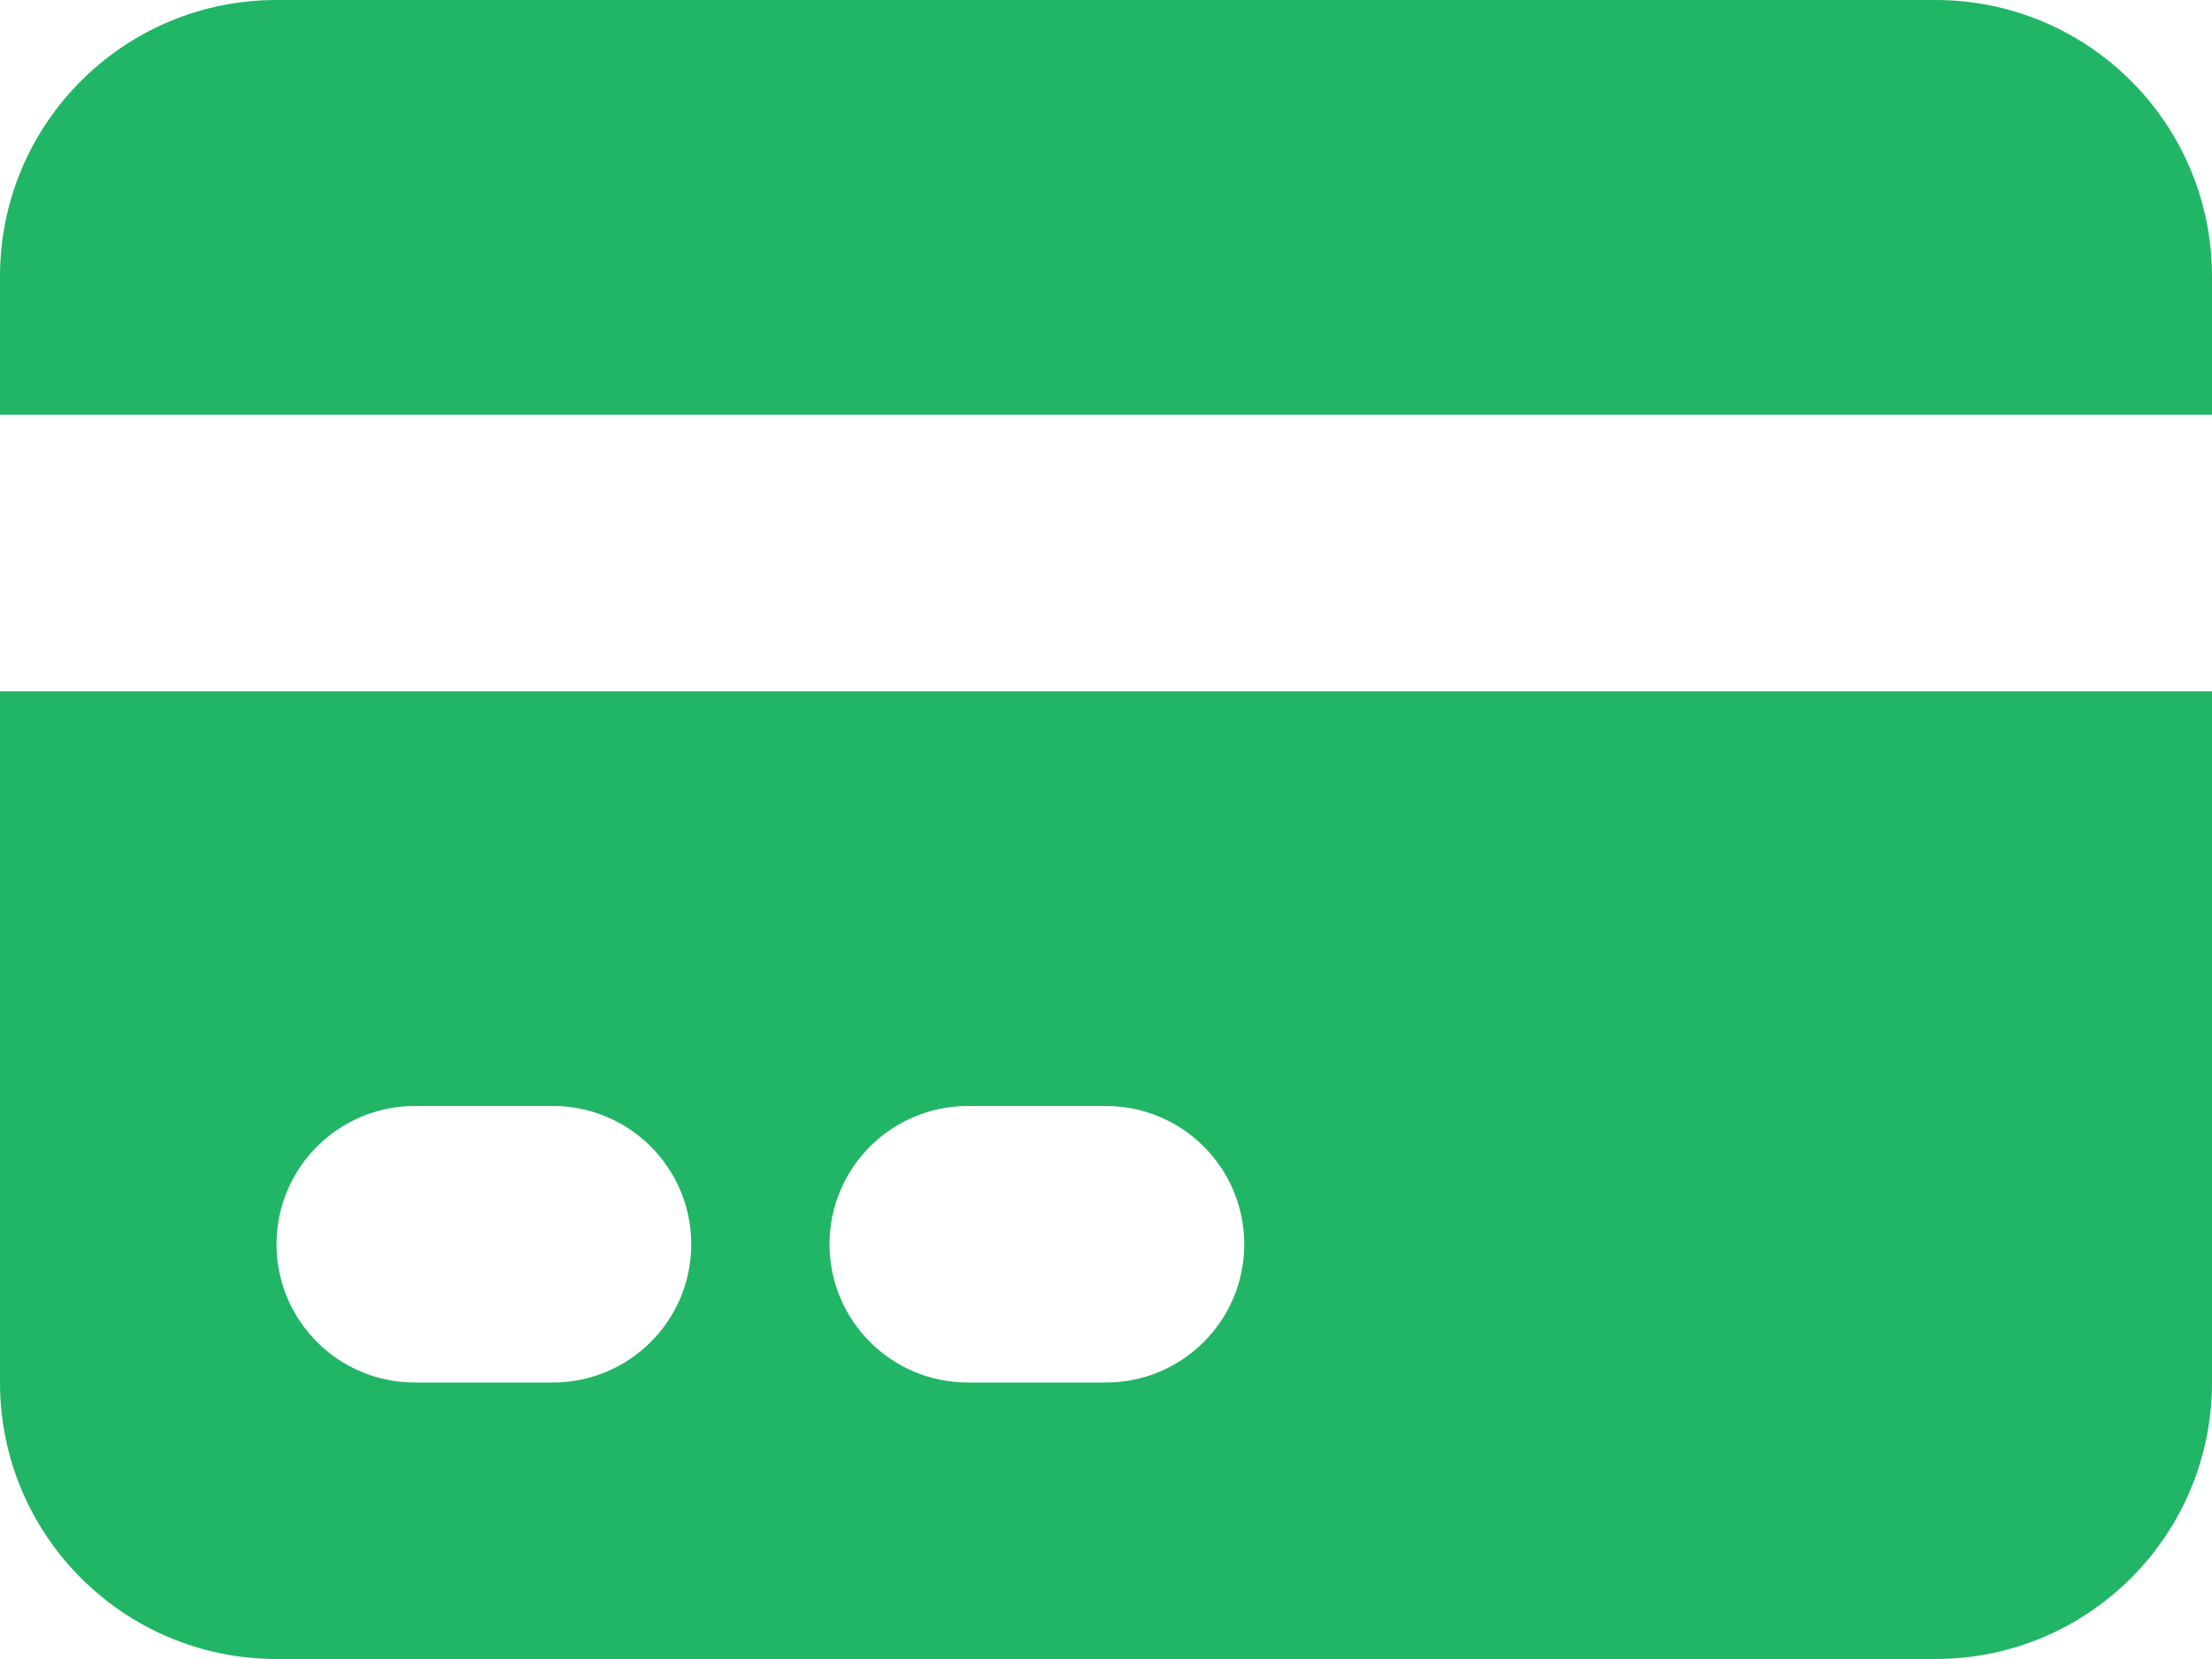
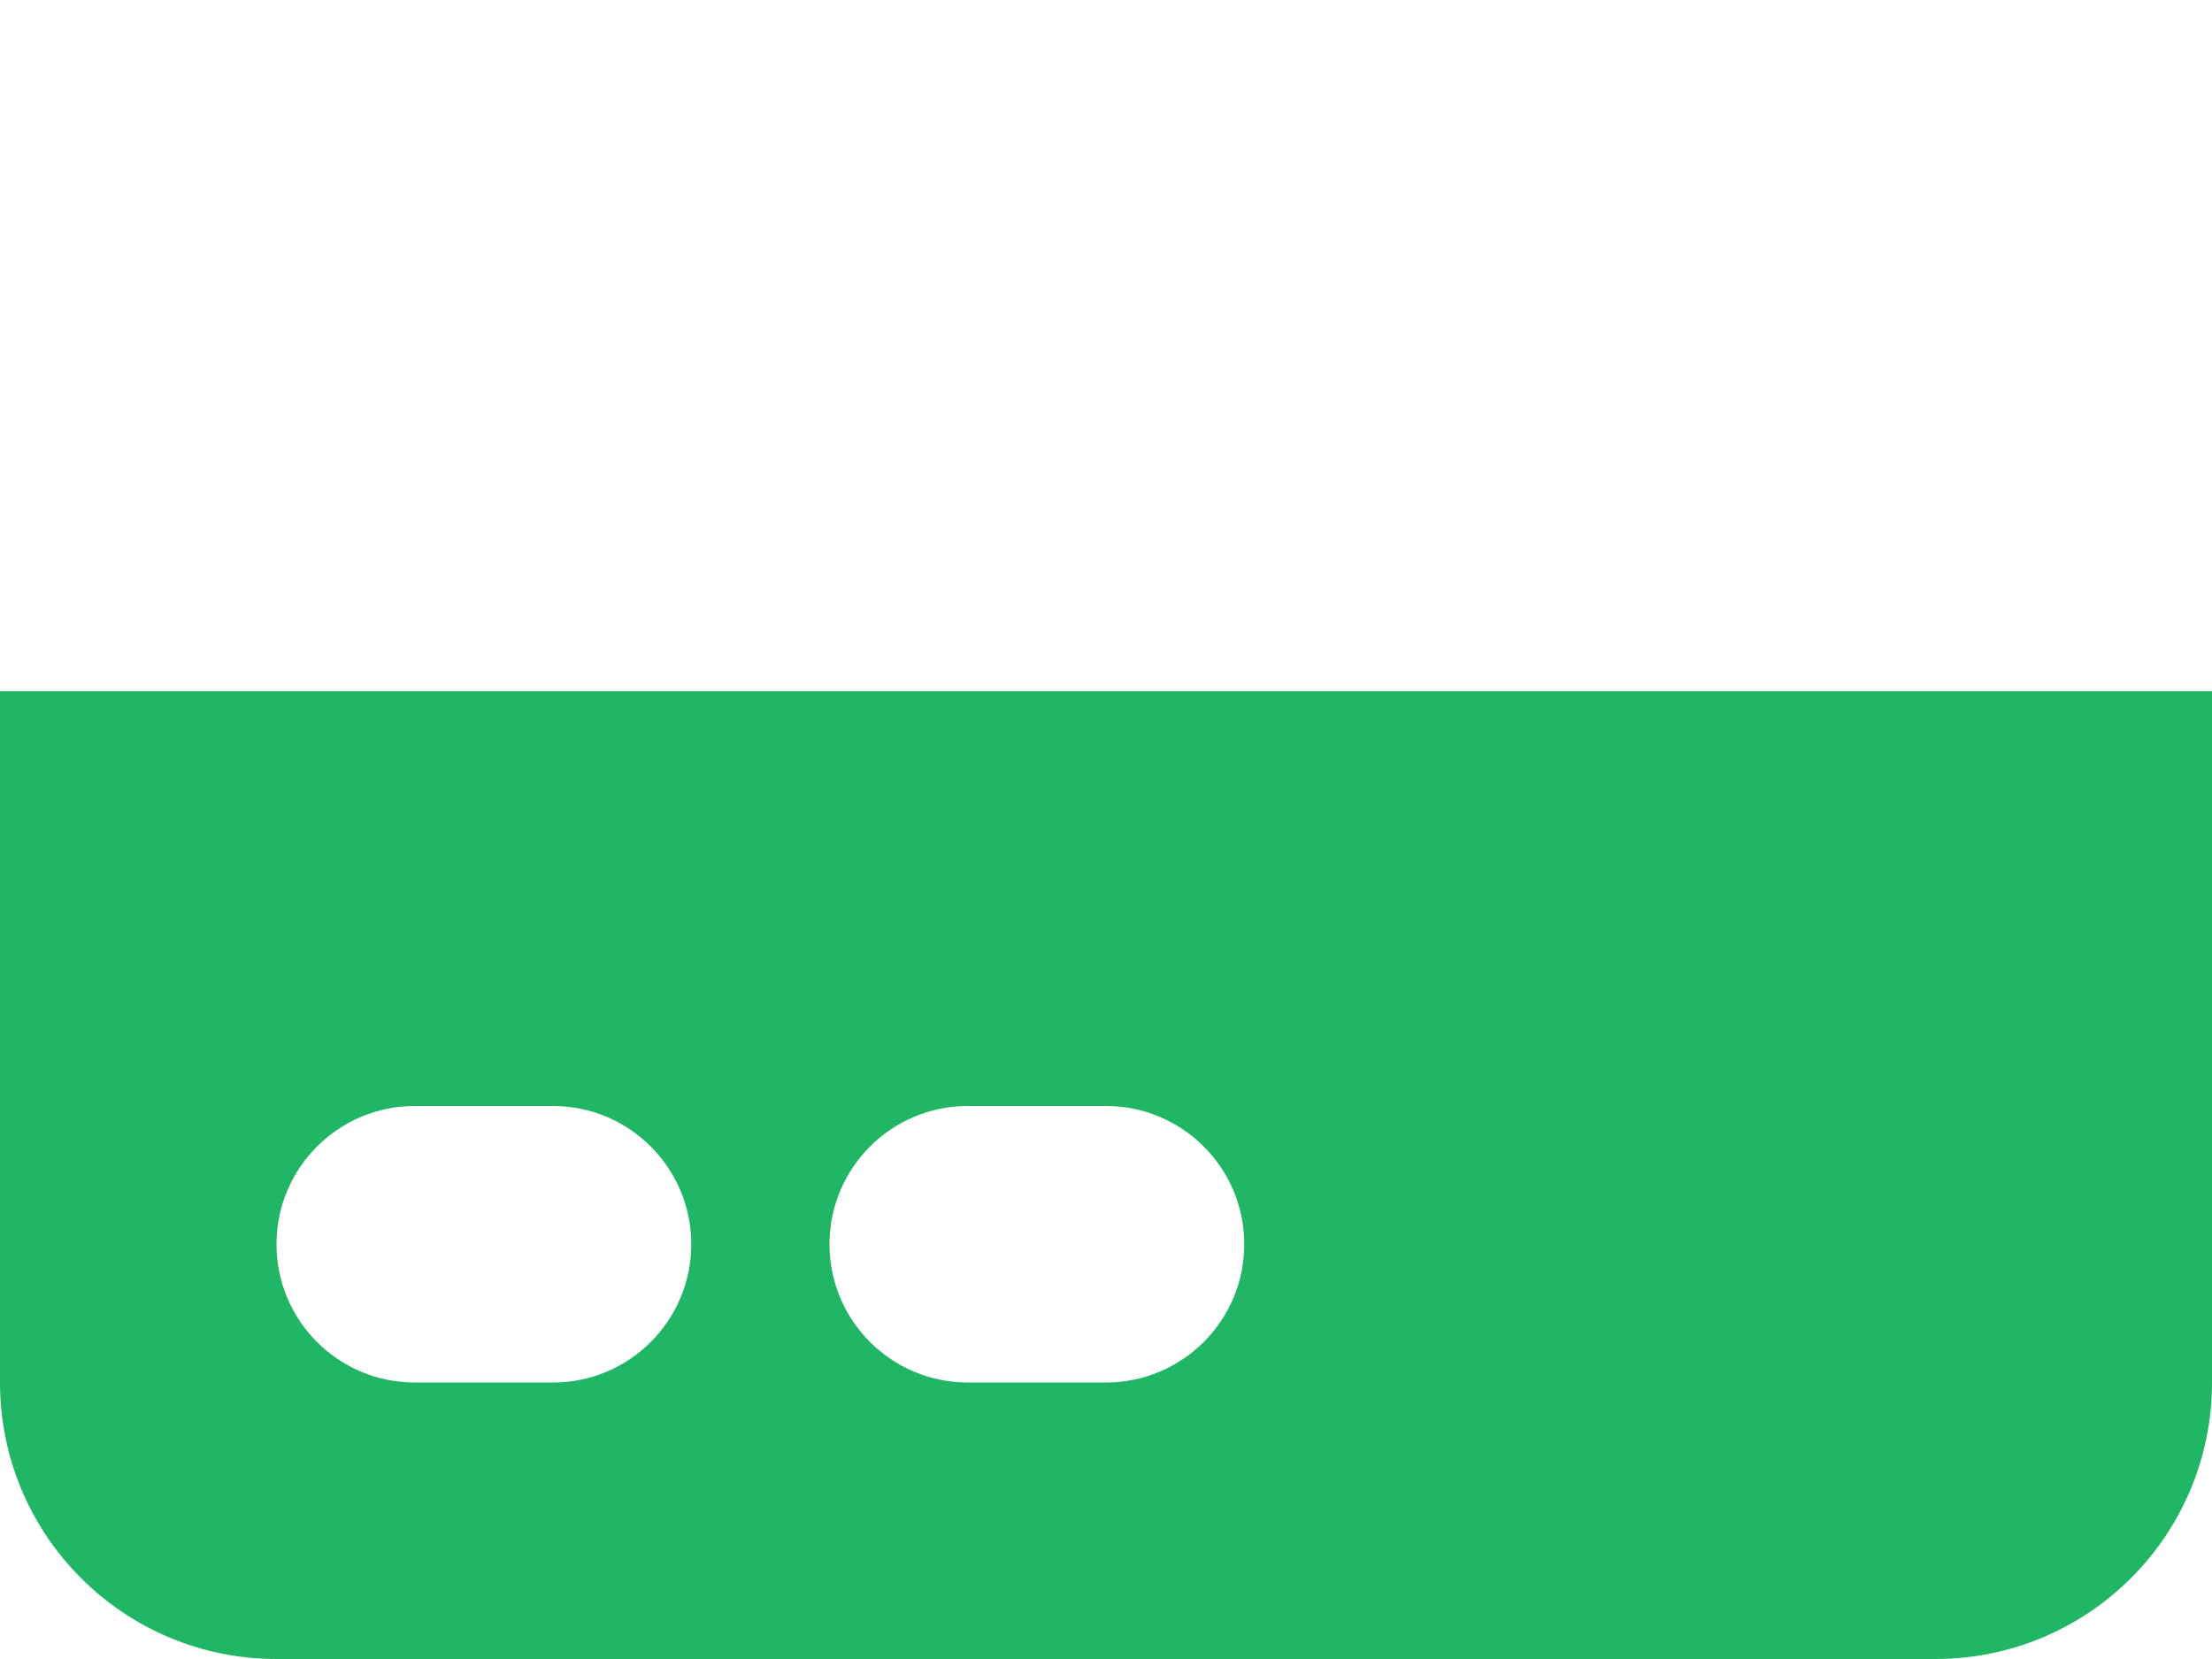
<svg xmlns="http://www.w3.org/2000/svg" width="16" height="12" viewBox="0 0 16 12" fill="none">
-   <path d="M2 0C0.895 0 0 0.895 0 2V3H16V2C16 0.895 15.105 0 14 0H2Z" fill="#21B566" />
  <path fill-rule="evenodd" clip-rule="evenodd" d="M16 5H0V10C0 11.105 0.895 12 2 12H14C15.105 12 16 11.105 16 10V5ZM2 9C2 8.448 2.448 8 3 8H4C4.552 8 5 8.448 5 9C5 9.552 4.552 10 4 10H3C2.448 10 2 9.552 2 9ZM7 8C6.448 8 6 8.448 6 9C6 9.552 6.448 10 7 10H8C8.552 10 9 9.552 9 9C9 8.448 8.552 8 8 8H7Z" fill="#21B566" />
</svg>